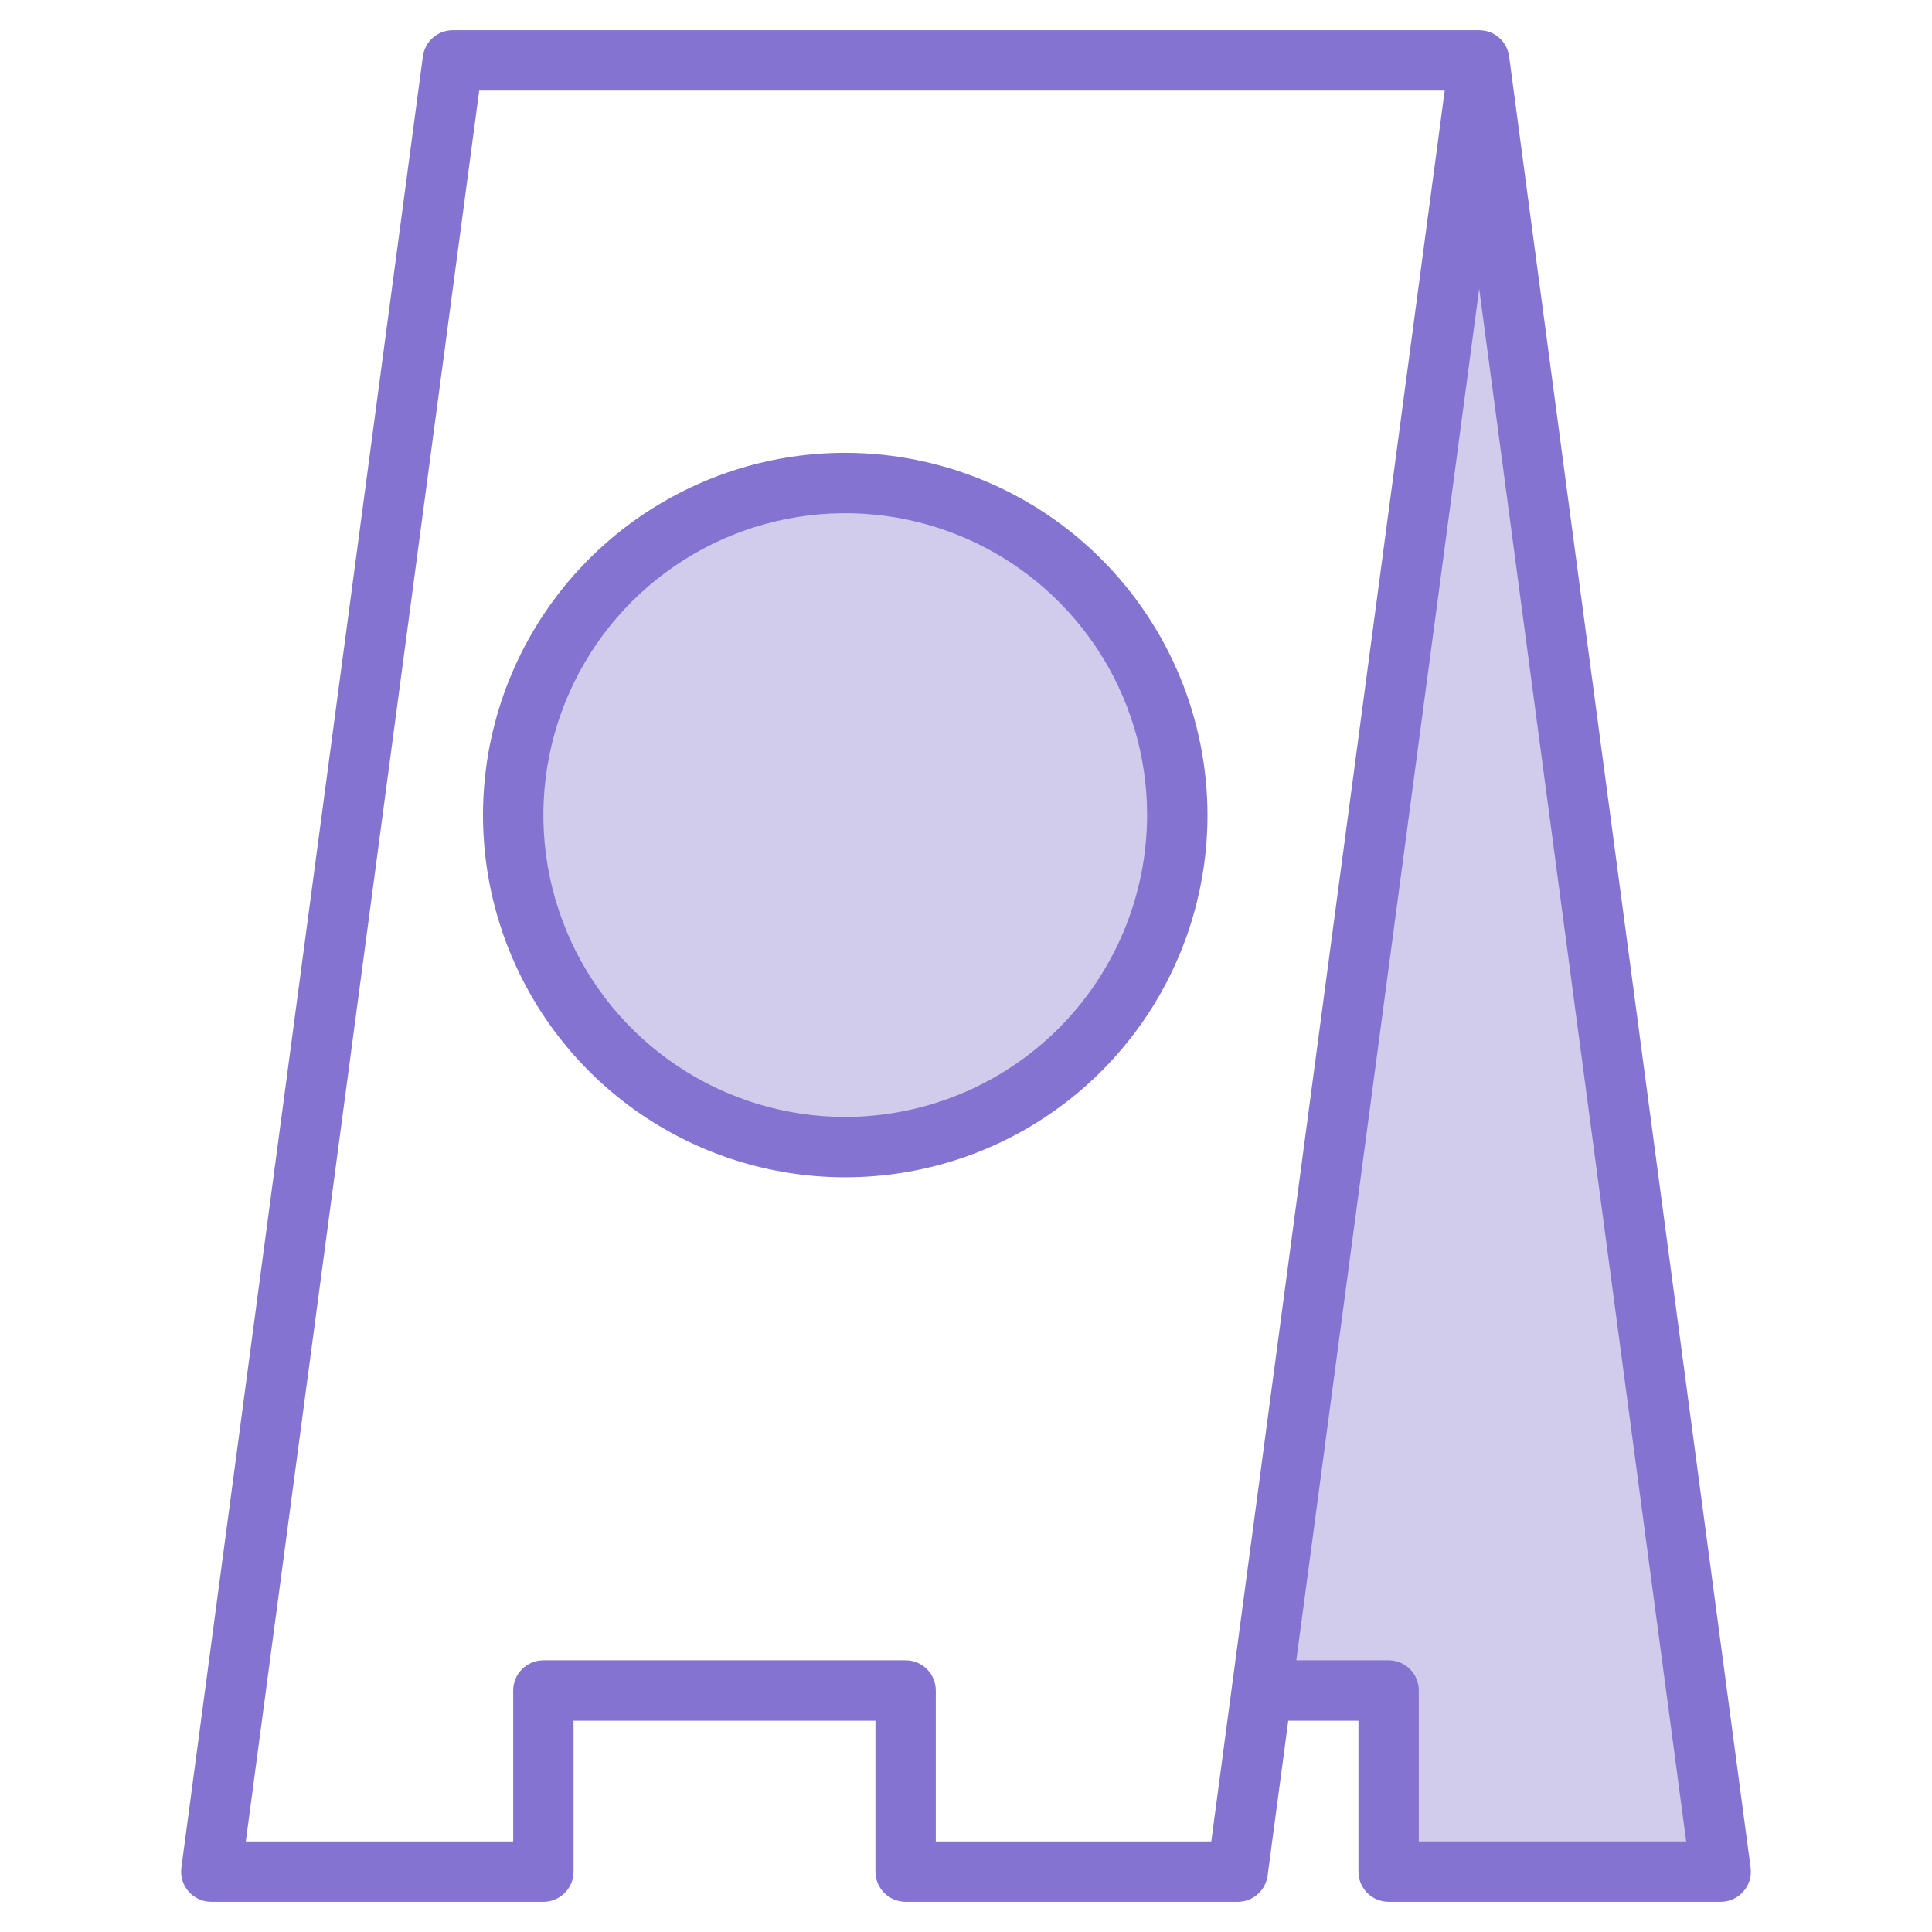
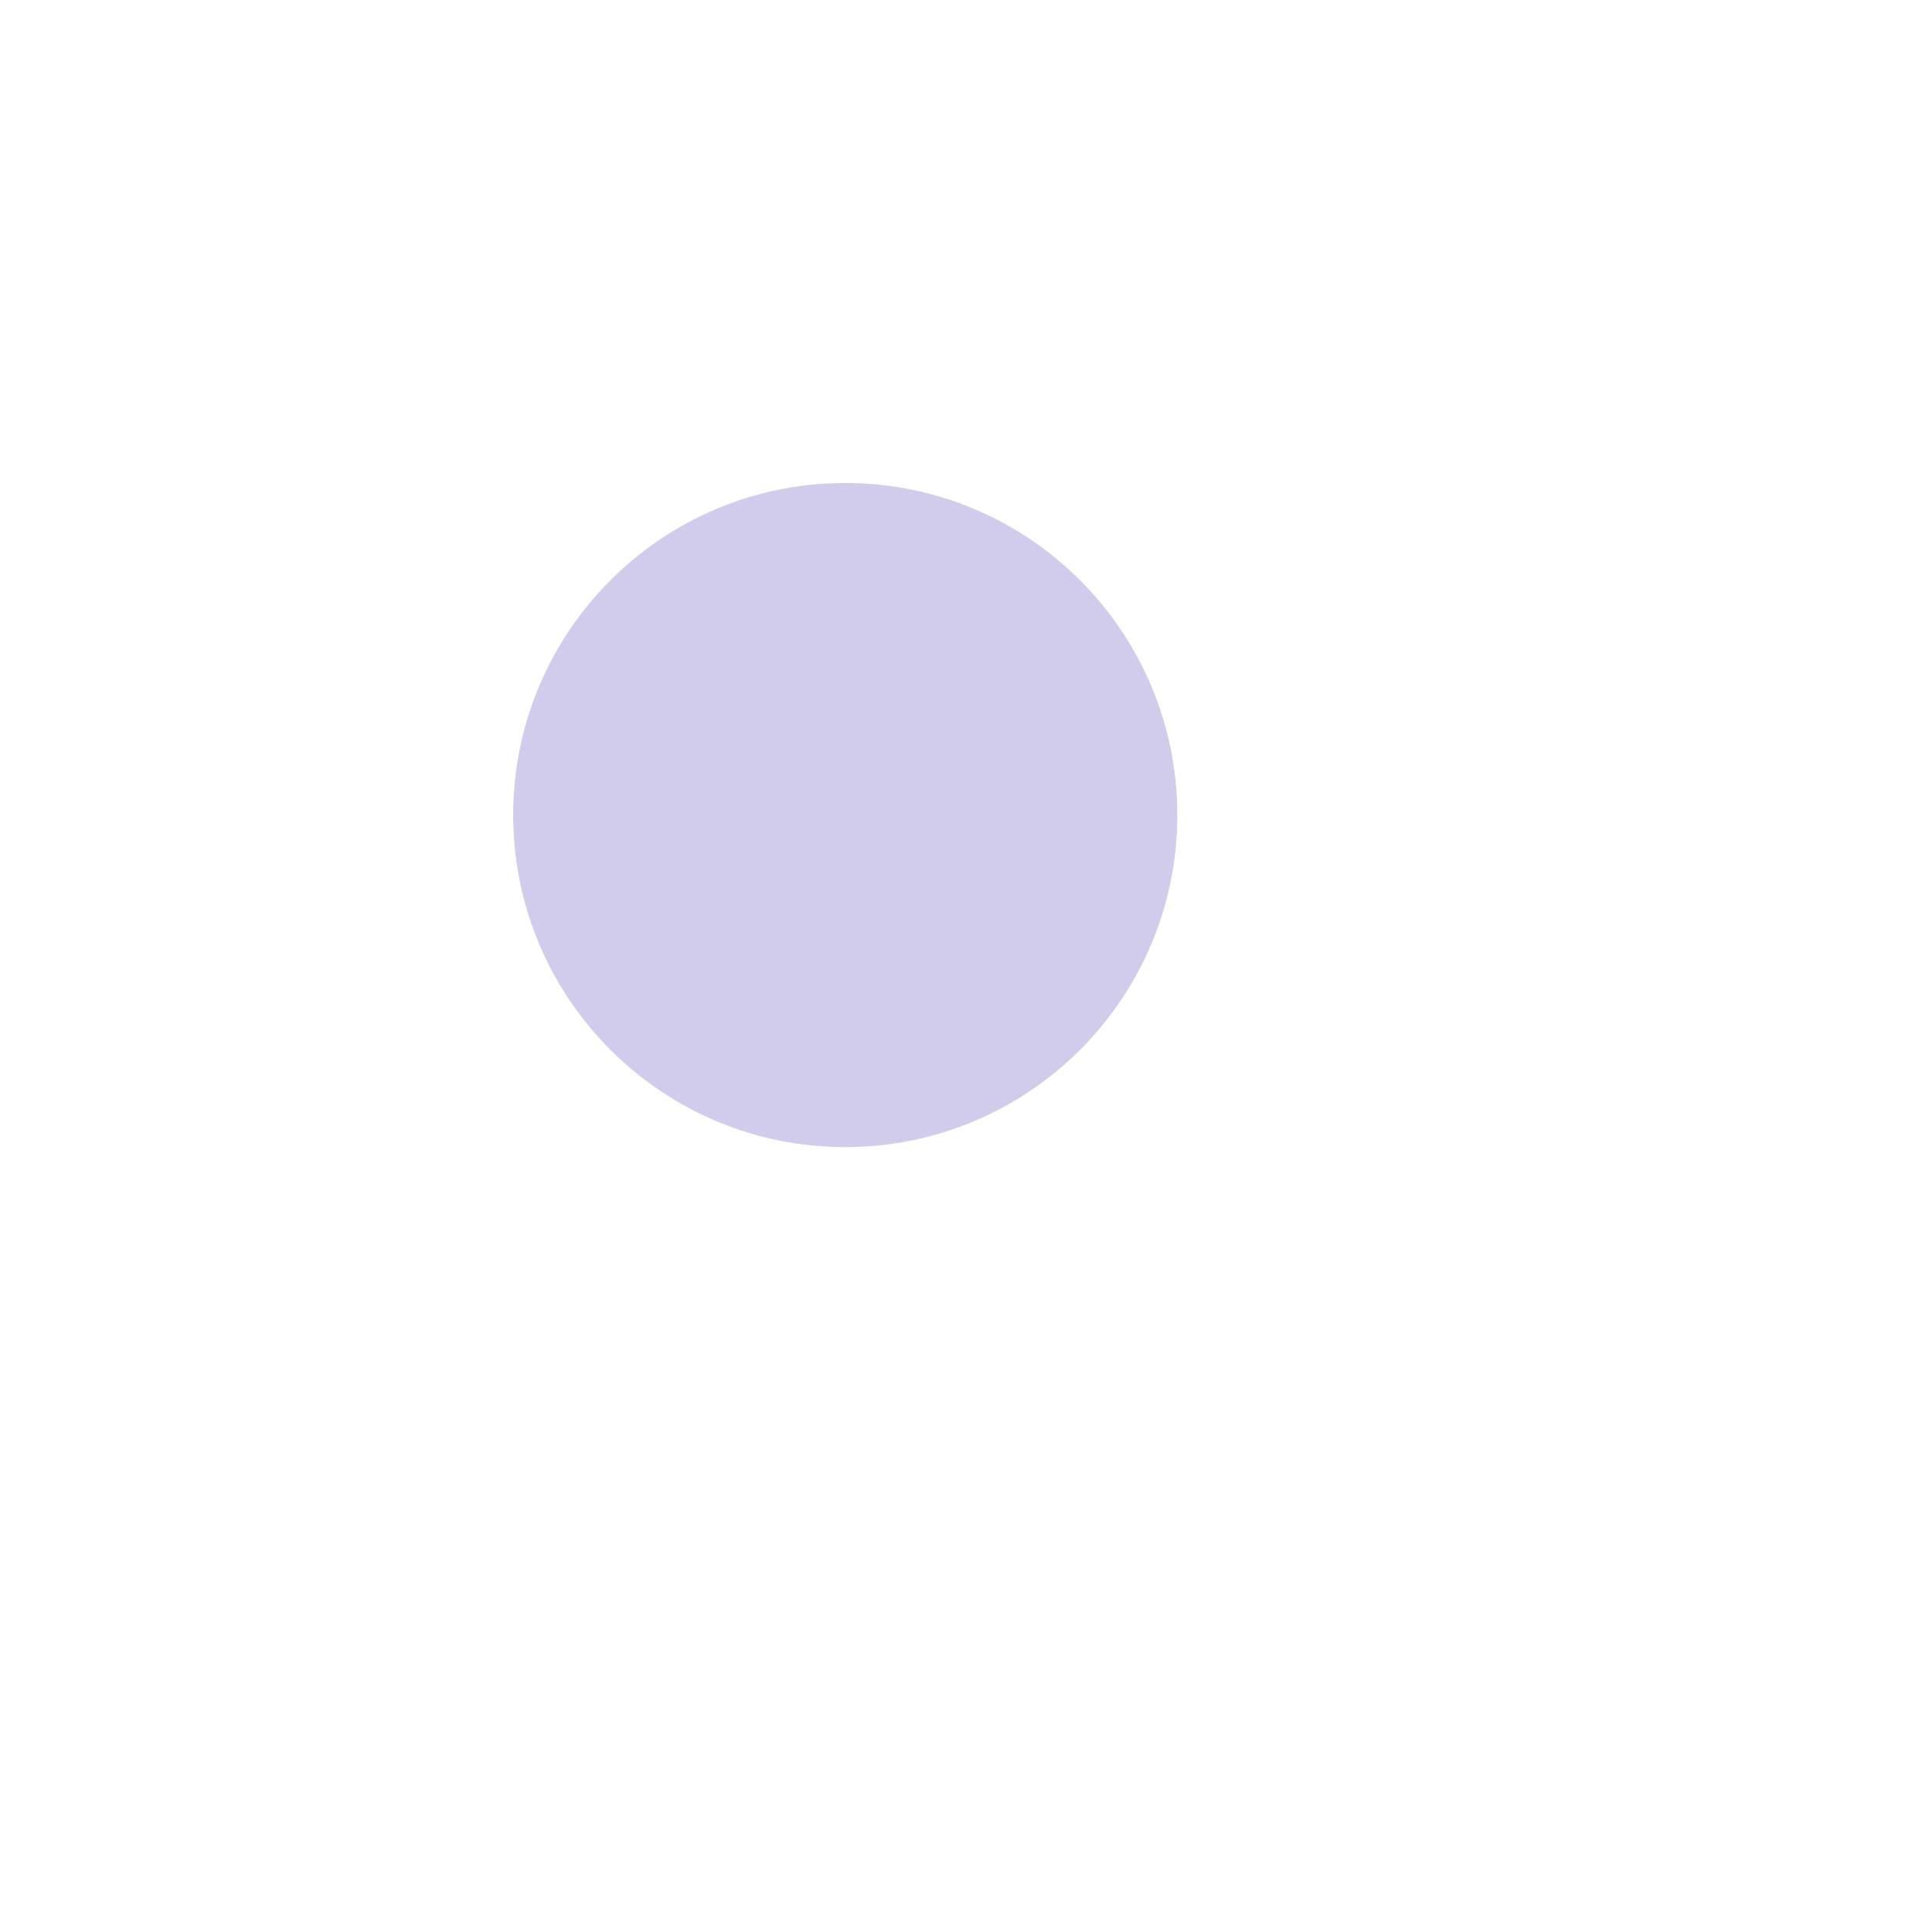
<svg xmlns="http://www.w3.org/2000/svg" width="70" height="70" viewBox="0 0 70 70" fill="none">
  <path d="M30.625 41.562C37.27 41.562 42.656 36.176 42.656 29.531C42.656 22.887 37.27 17.5 30.625 17.5C23.98 17.5 18.594 22.887 18.594 29.531C18.594 36.176 23.98 41.562 30.625 41.562Z" fill="#D1CBEC" />
-   <path d="M45.938 61.25H50.312V67.812H62.344L53.594 2.188L45.938 61.25Z" fill="#D1CBEC" />
-   <path d="M30.625 41.562C37.27 41.562 42.656 36.176 42.656 29.531C42.656 22.887 37.27 17.5 30.625 17.5C23.98 17.5 18.594 22.887 18.594 29.531C18.594 36.176 23.98 41.562 30.625 41.562Z" fill="#D1CBEC" />
-   <path d="M63.428 67.668L54.678 2.043C54.643 1.78 54.514 1.539 54.314 1.365C54.115 1.19 53.859 1.095 53.594 1.095V1.094H16.406C16.141 1.094 15.885 1.19 15.686 1.364C15.486 1.539 15.357 1.78 15.322 2.043L6.572 67.668C6.551 67.822 6.564 67.979 6.609 68.129C6.654 68.278 6.731 68.416 6.833 68.533C6.936 68.65 7.062 68.744 7.204 68.809C7.346 68.873 7.5 68.906 7.656 68.906H19.688C19.978 68.906 20.256 68.791 20.461 68.586C20.666 68.381 20.781 68.103 20.781 67.812V62.344H31.719V67.812C31.719 68.103 31.834 68.381 32.039 68.586C32.244 68.791 32.523 68.906 32.813 68.906H44.844C45.109 68.906 45.365 68.81 45.564 68.636C45.764 68.461 45.893 68.22 45.928 67.957L46.676 62.344H49.219V67.812C49.219 68.103 49.334 68.381 49.539 68.586C49.744 68.791 50.023 68.906 50.313 68.906H62.344C62.5 68.906 62.654 68.873 62.796 68.809C62.938 68.744 63.064 68.65 63.167 68.533C63.27 68.416 63.346 68.278 63.391 68.129C63.436 67.979 63.449 67.822 63.428 67.668ZM43.887 66.719H33.906V61.25C33.906 60.96 33.791 60.682 33.586 60.477C33.381 60.272 33.103 60.156 32.813 60.156H19.688C19.398 60.156 19.119 60.272 18.914 60.477C18.709 60.682 18.594 60.96 18.594 61.25V66.719H8.906L17.363 3.281H52.344L43.887 66.719ZM51.406 66.719V61.25C51.406 60.96 51.291 60.682 51.086 60.477C50.881 60.272 50.603 60.156 50.313 60.156H46.968L53.594 10.462L61.094 66.719H51.406Z" fill="#8573D1" />
-   <path d="M30.625 16.406C28.029 16.406 25.491 17.176 23.333 18.618C21.175 20.06 19.492 22.11 18.499 24.509C17.506 26.907 17.246 29.546 17.752 32.092C18.259 34.638 19.509 36.977 21.344 38.812C23.18 40.648 25.518 41.898 28.064 42.404C30.61 42.91 33.249 42.651 35.648 41.657C38.046 40.664 40.096 38.981 41.538 36.823C42.98 34.665 43.75 32.127 43.75 29.531C43.746 26.052 42.362 22.715 39.901 20.255C37.441 17.794 34.105 16.41 30.625 16.406ZM30.625 40.469C28.462 40.469 26.347 39.827 24.549 38.625C22.75 37.424 21.348 35.715 20.52 33.717C19.692 31.718 19.476 29.519 19.898 27.397C20.32 25.276 21.361 23.327 22.891 21.797C24.421 20.268 26.369 19.226 28.491 18.804C30.613 18.382 32.812 18.599 34.811 19.426C36.809 20.254 38.517 21.656 39.719 23.455C40.921 25.253 41.562 27.368 41.562 29.531C41.559 32.431 40.406 35.211 38.355 37.262C36.305 39.312 33.525 40.465 30.625 40.469Z" fill="#8573D1" />
</svg>